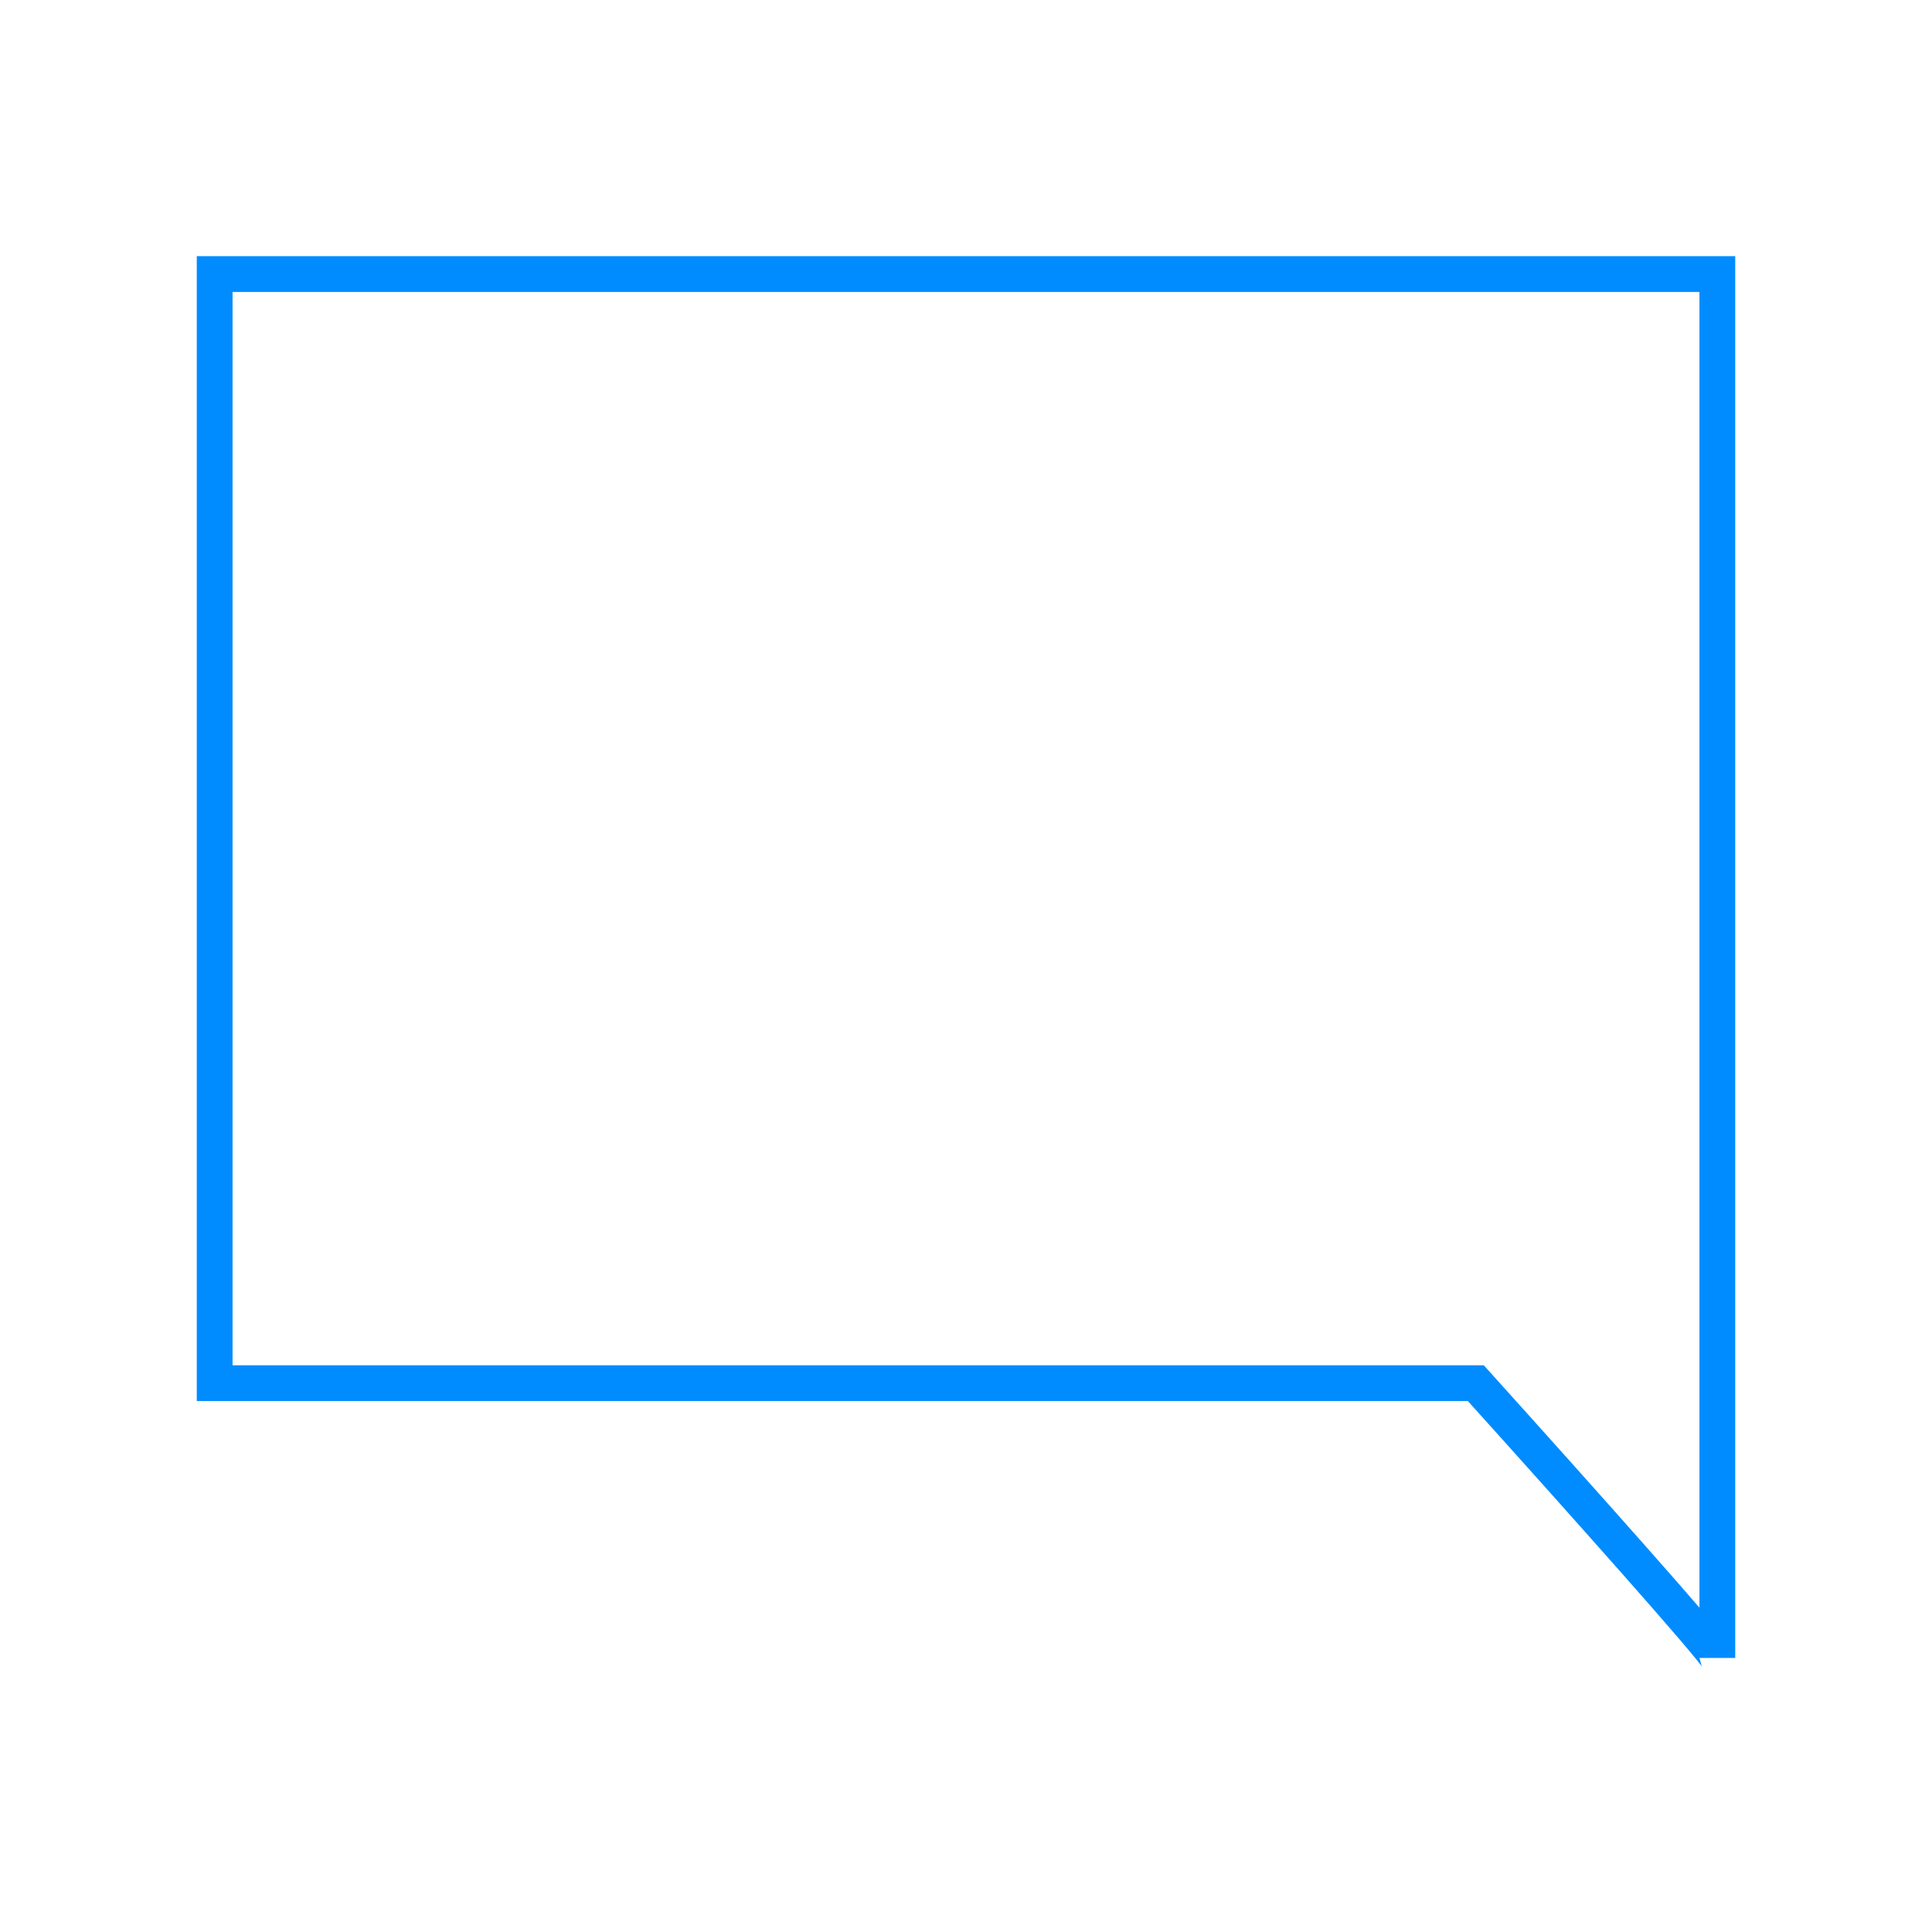
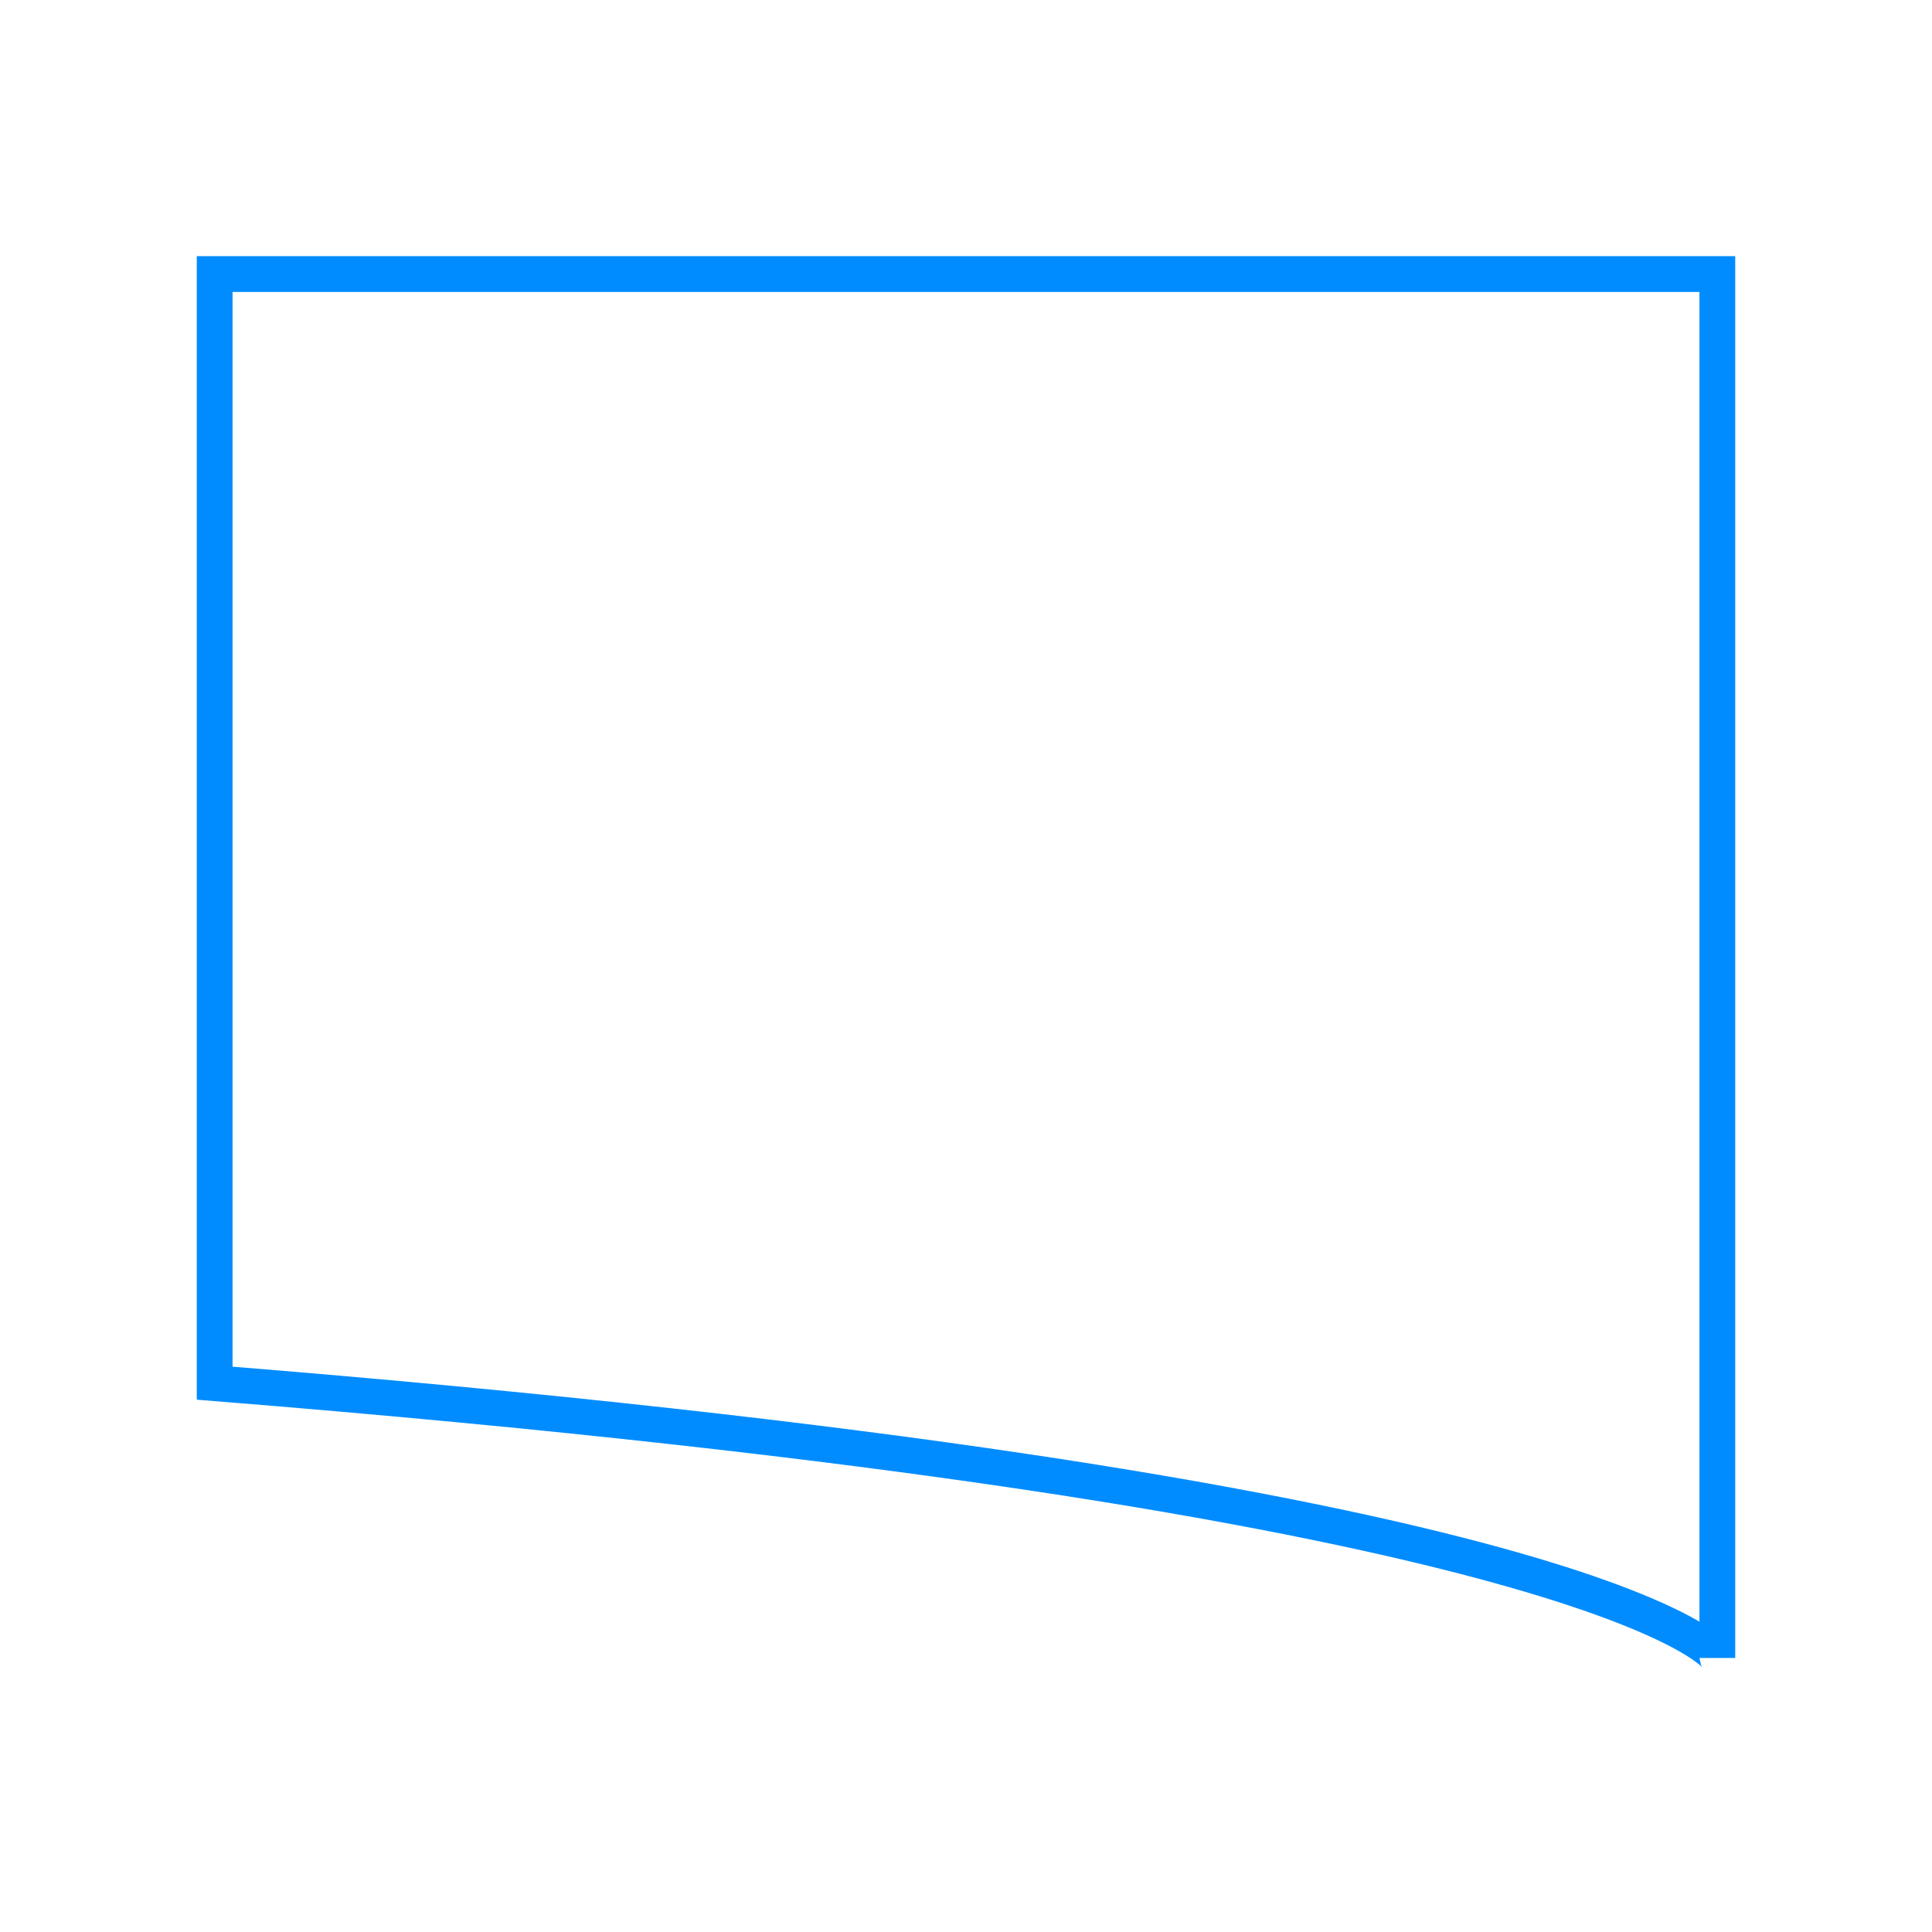
<svg xmlns="http://www.w3.org/2000/svg" id="Layer_1" data-name="Layer 1" viewBox="0 0 54 54">
  <defs>
    <style>.cls-1{fill:none;stroke:#008cff;stroke-miterlimit:10;}</style>
  </defs>
-   <path class="cls-1" d="M6,7.66v31H41.25C44,41.71,48,46.19,48,46.34V7.66Z" />
+   <path class="cls-1" d="M6,7.66v31C44,41.71,48,46.19,48,46.34V7.66Z" />
</svg>